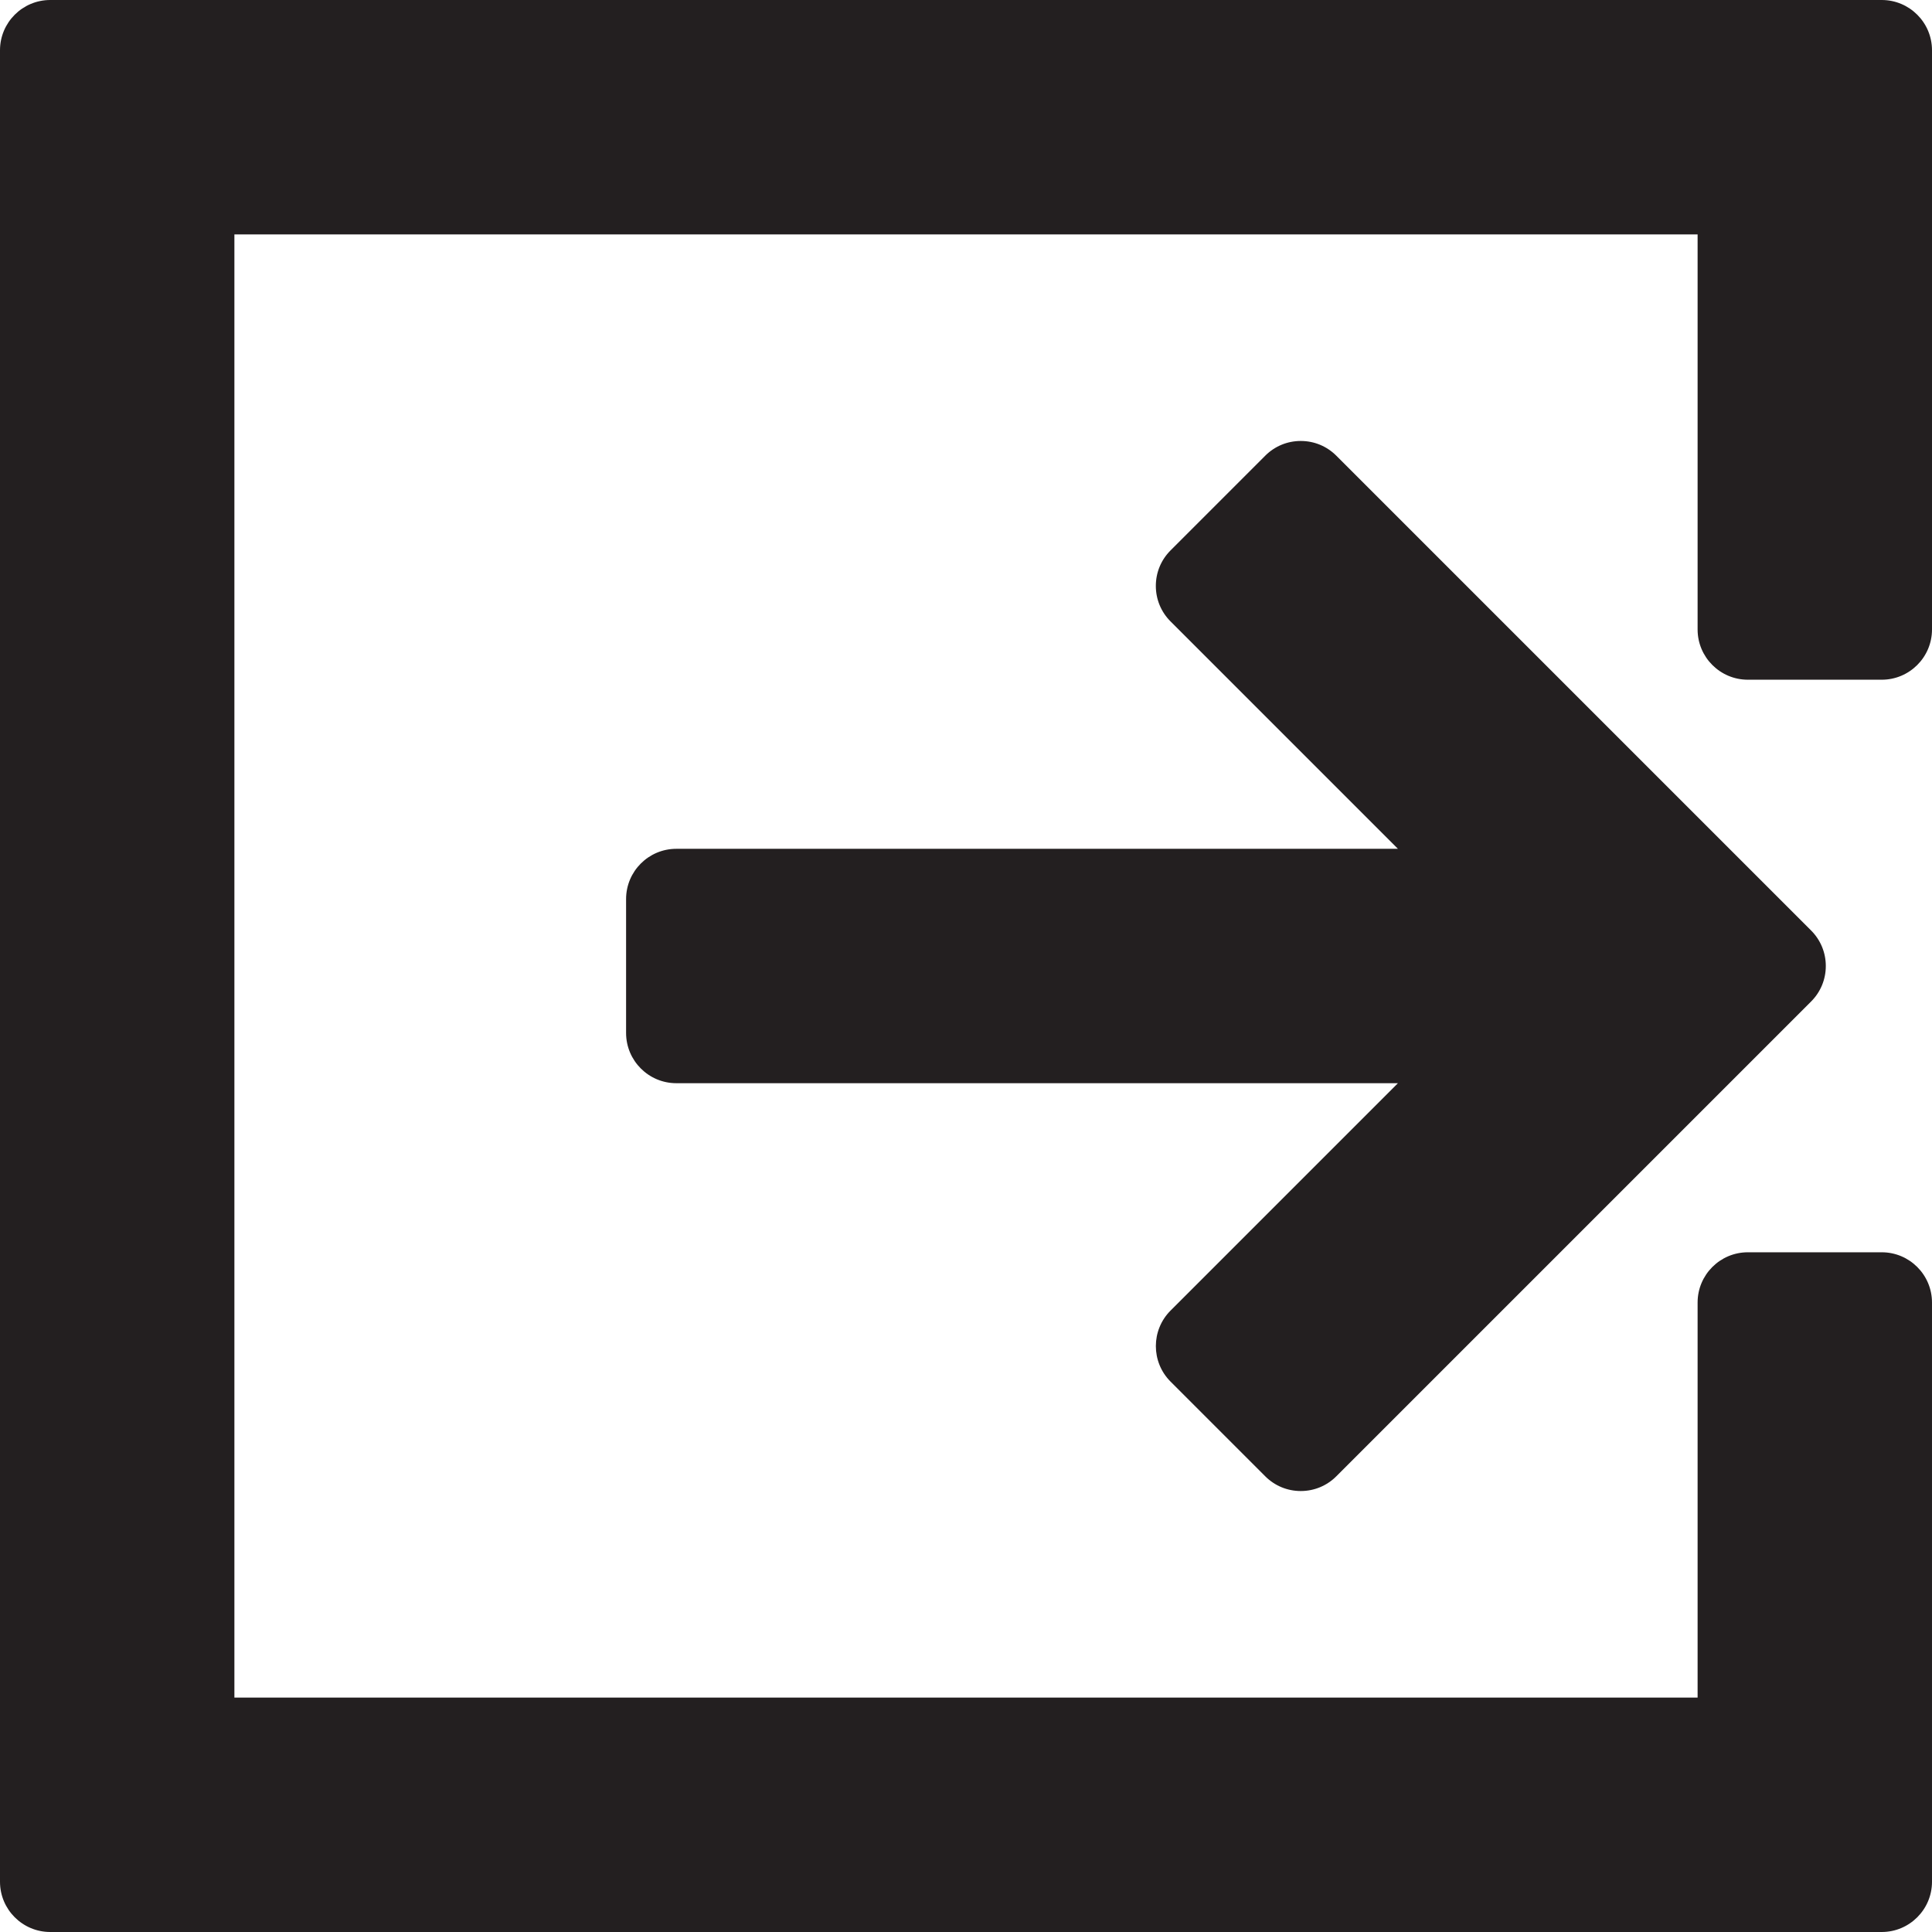
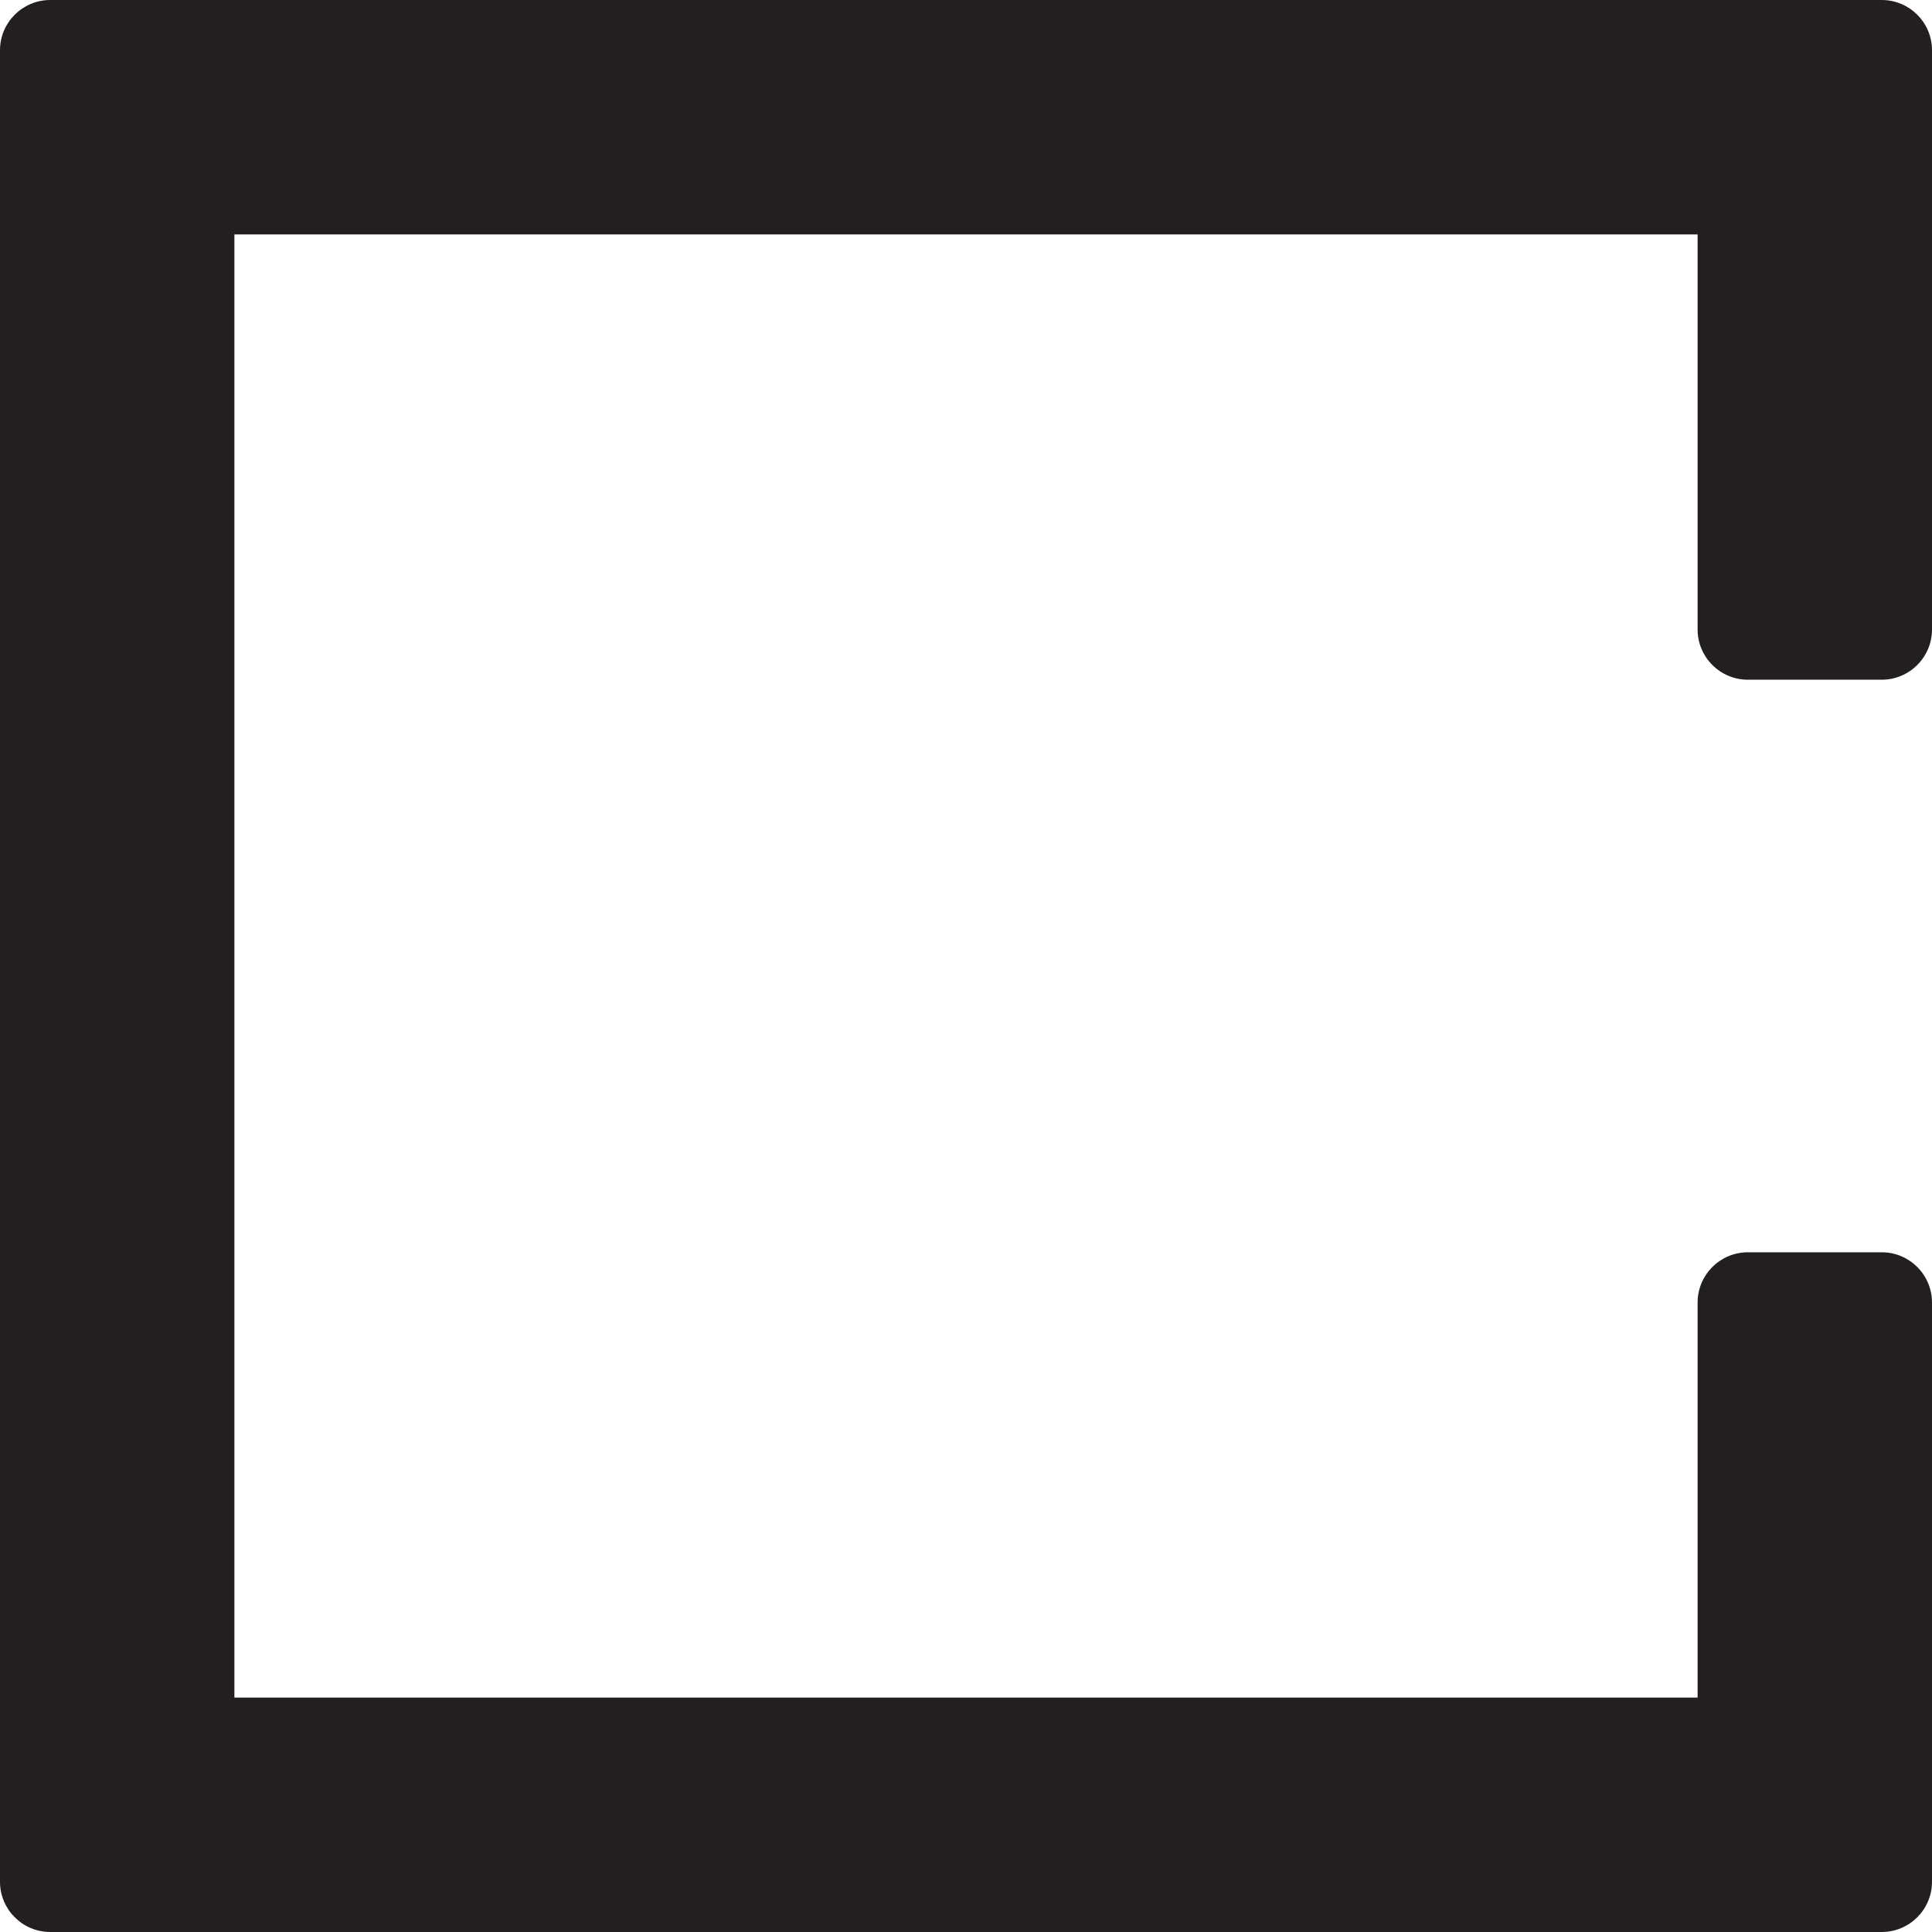
<svg xmlns="http://www.w3.org/2000/svg" version="1.1" id="Capa_1" x="0px" y="0px" viewBox="0 0 288.488 288.488" style="enable-background:new 0 0 288.488 288.488;" xml:space="preserve">
  <g>
    <path style="fill:#231F20;" d="M288.488,93.996V7.5c0-4.135-3.365-7.5-7.5-7.5H7.5C3.364,0,0,3.365,0,7.5v273.488   c0,4.135,3.364,7.5,7.5,7.5h273.488c4.135,0,7.5-3.365,7.5-7.5v-86.496c0-4.136-3.365-7.5-7.5-7.5h-20c-4.136,0-7.5,3.364-7.5,7.5   v58.996H35V35h218.488v58.996c0,4.136,3.364,7.5,7.5,7.5h20C285.123,101.496,288.488,98.132,288.488,93.996z" />
-     <path style="fill:#231F20;" d="M174.787,206.302l14.142,14.143c1.417,1.417,3.3,2.197,5.303,2.197c2.003,0,3.886-0.78,5.303-2.197   l70.899-70.898c1.417-1.417,2.196-3.3,2.196-5.303s-0.78-3.886-2.197-5.303l-70.898-70.898c-1.417-1.416-3.3-2.196-5.303-2.196   c-2.003,0-3.887,0.78-5.304,2.197l-14.141,14.143c-1.417,1.416-2.197,3.3-2.197,5.303c0,2.003,0.78,3.887,2.197,5.303   l33.952,33.952H100.988c-4.136,0-7.5,3.364-7.5,7.5v20c0,4.136,3.364,7.5,7.5,7.5h107.751l-33.952,33.952   C171.863,198.62,171.863,203.378,174.787,206.302z" />
  </g>
  <g>
</g>
  <g>
</g>
  <g>
</g>
  <g>
</g>
  <g>
</g>
  <g>
</g>
  <g>
</g>
  <g>
</g>
  <g>
</g>
  <g>
</g>
  <g>
</g>
  <g>
</g>
  <g>
</g>
  <g>
</g>
  <g>
</g>
</svg>